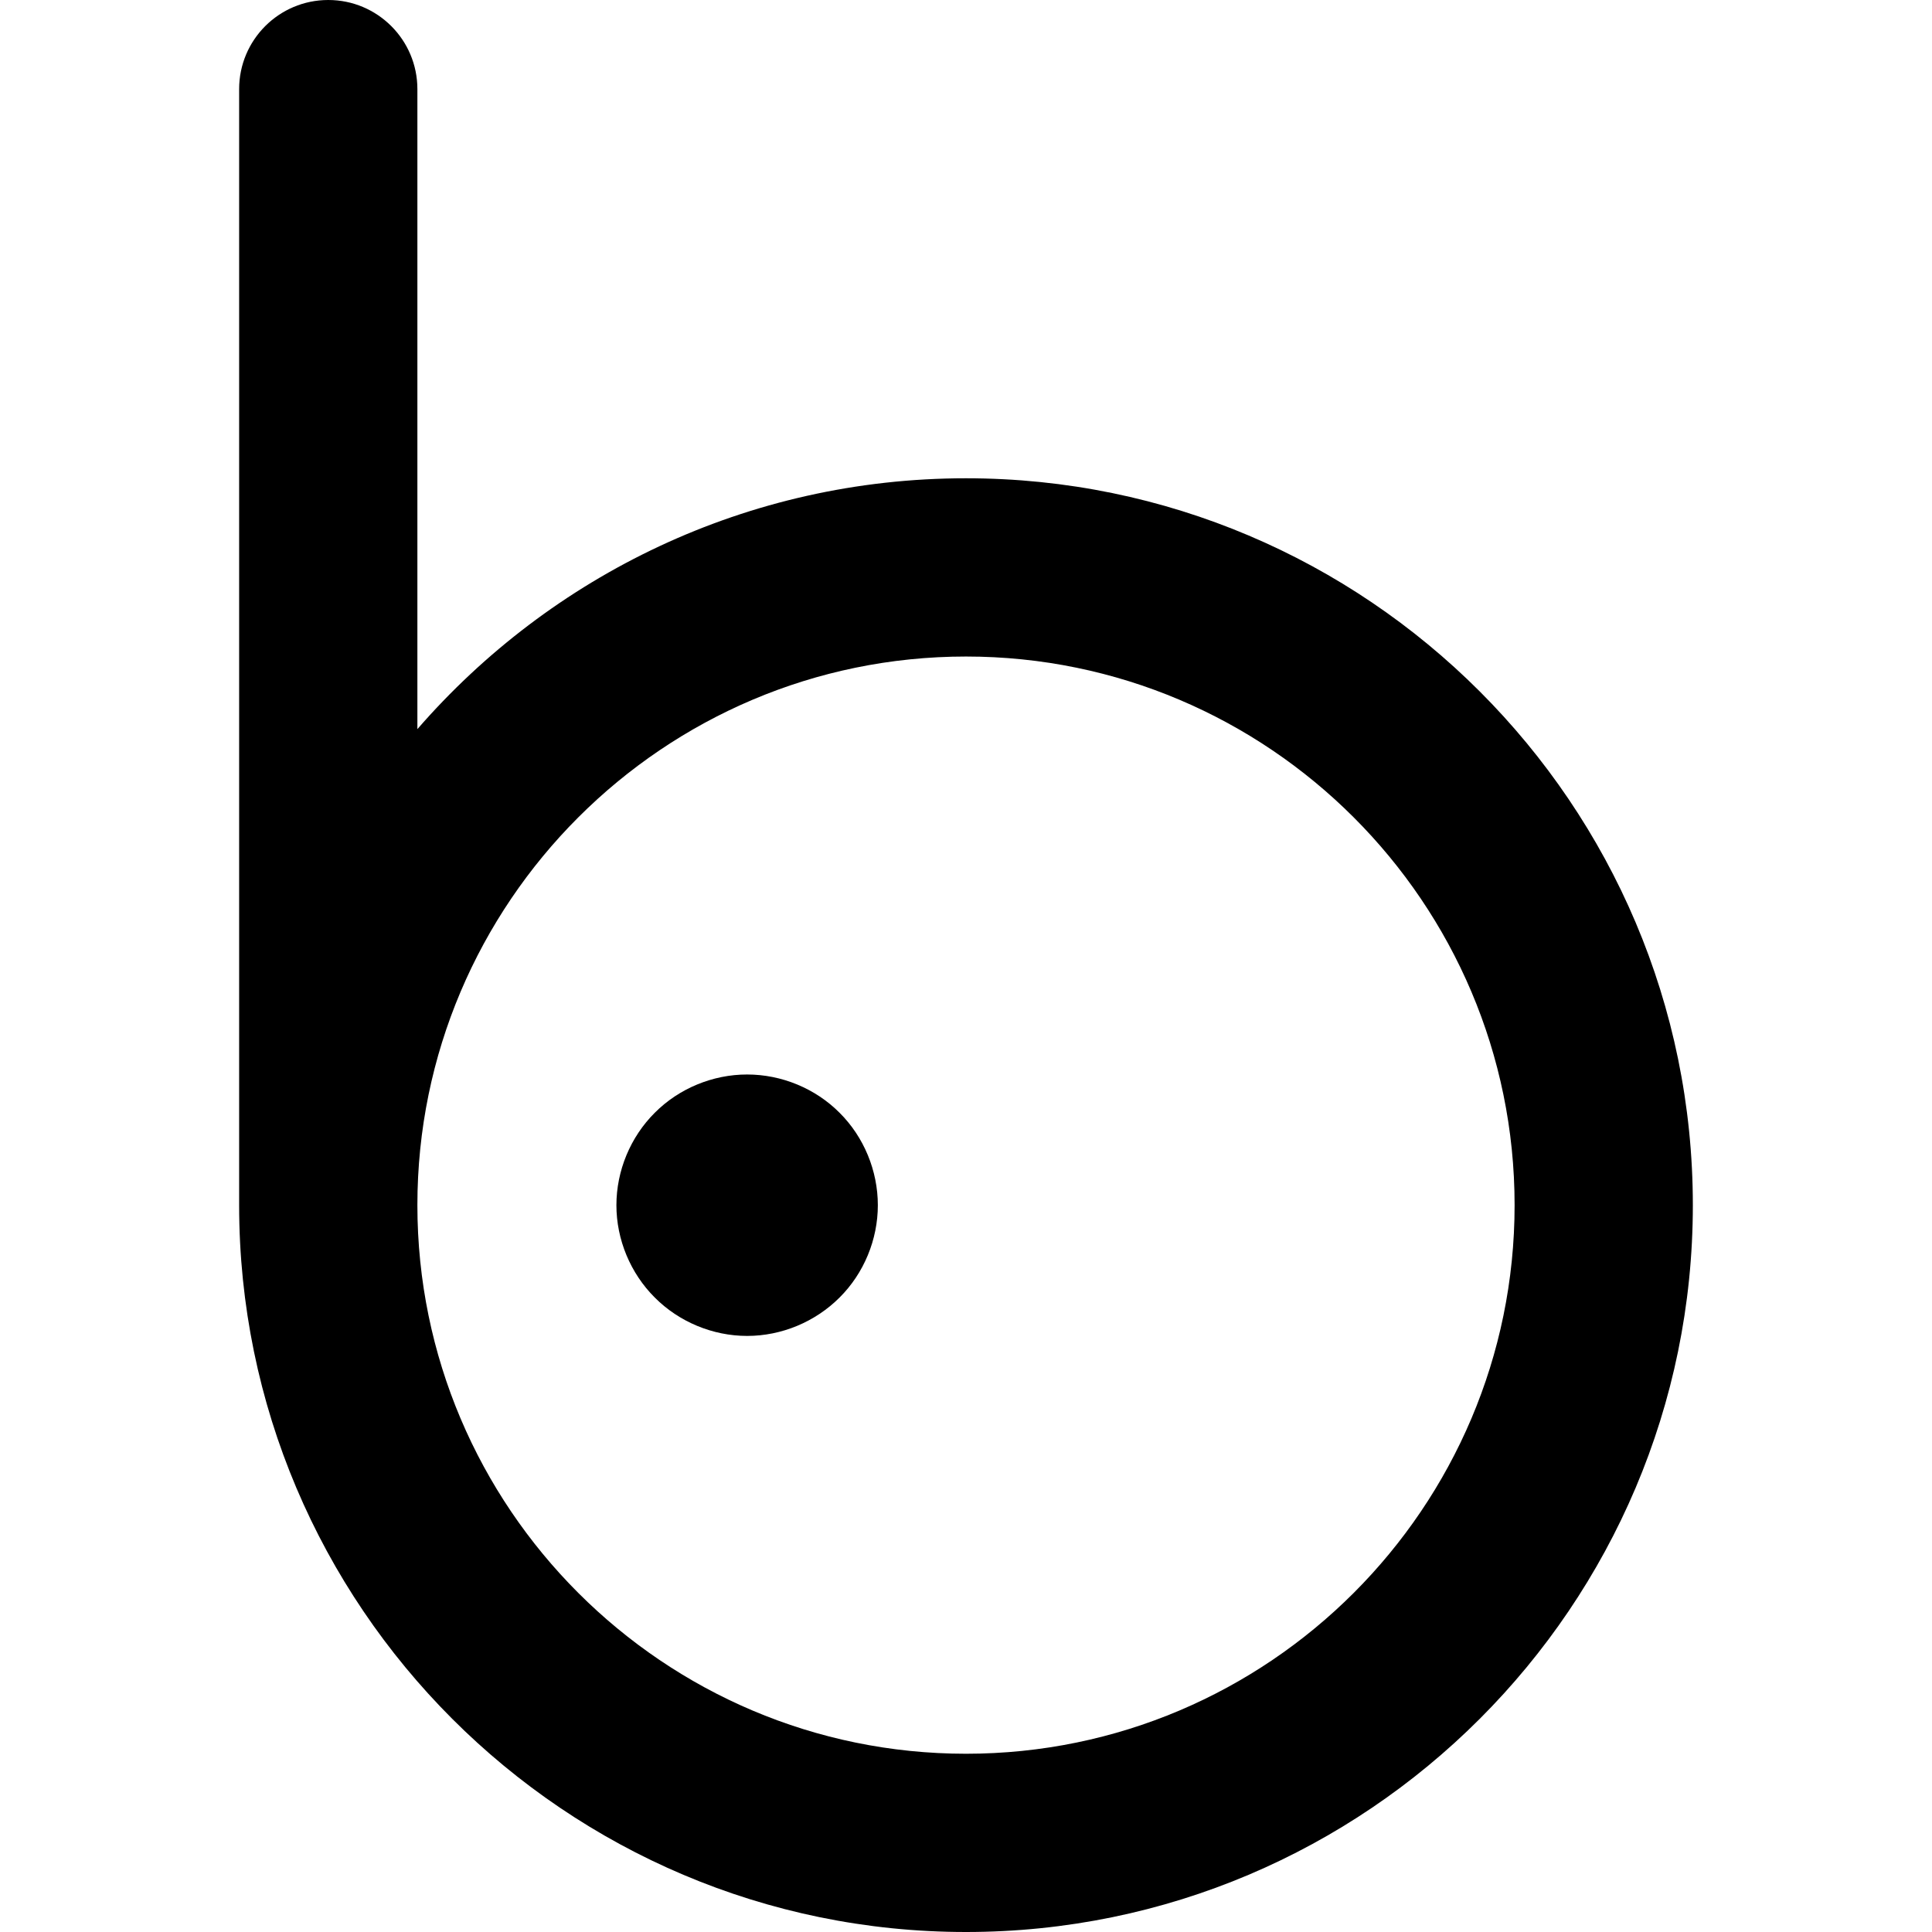
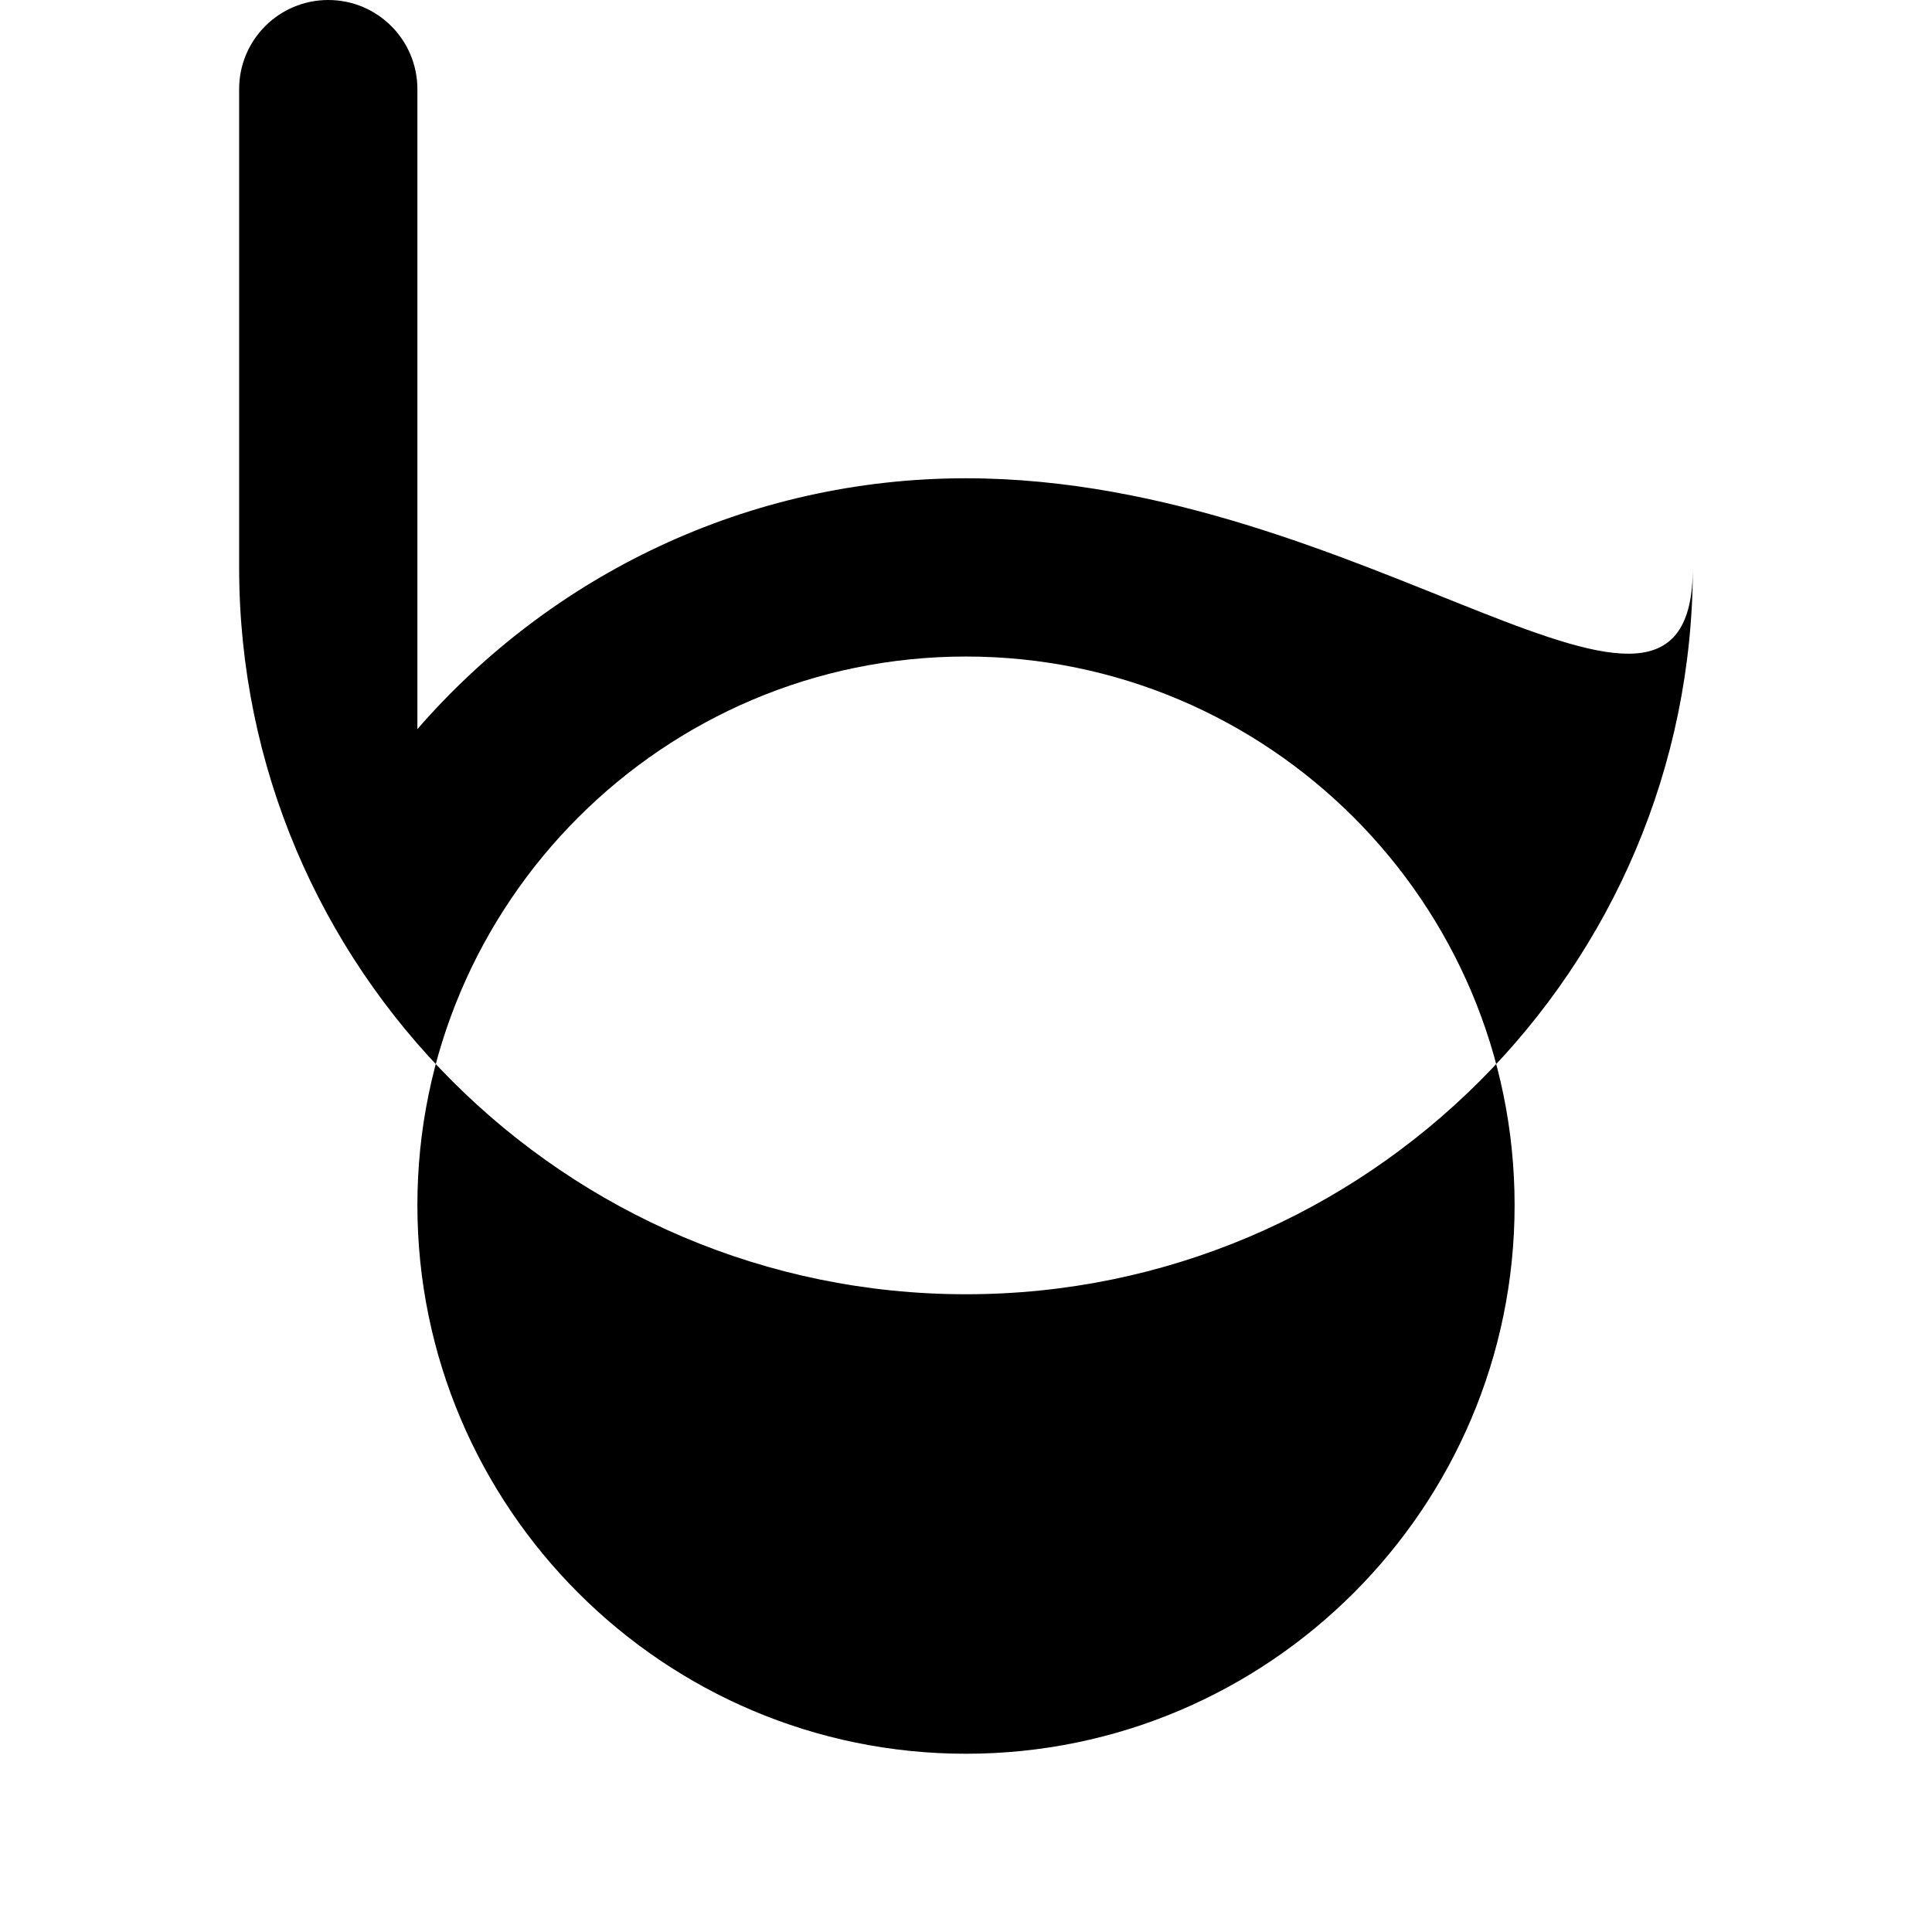
<svg xmlns="http://www.w3.org/2000/svg" version="1.1" id="Capa_1" x="0px" y="0px" viewBox="0 0 162.582 162.582" style="enable-background:new 0 0 162.582 162.582;" xml:space="preserve">
  <g>
-     <path d="M81.291,40.248L81.291,40.248L81.291,40.248c-18.416,0-34.944,8.191-46.167,21.109V47.748V7.5c0-4.143-3.357-7.5-7.5-7.5   s-7.5,3.357-7.5,7.5v40.248v53.668c0,33.727,27.439,61.166,61.167,61.166s61.166-27.439,61.166-61.166   C142.458,67.688,115.019,40.248,81.291,40.248z M81.291,147.582c-25.457,0-46.167-20.71-46.167-46.166   c0-25.457,20.71-46.168,46.166-46.168h0.001l0,0c25.456,0,46.166,20.711,46.166,46.168   C127.457,126.872,106.748,147.582,81.291,147.582z" />
-     <path d="M62.872,90.421c-2.891,0-5.73,1.17-7.771,3.22c-2.05,2.04-3.229,4.88-3.229,7.78c0,2.89,1.18,5.729,3.229,7.77   c2.04,2.051,4.88,3.23,7.771,3.23c2.899,0,5.729-1.18,7.779-3.23c2.051-2.04,3.221-4.88,3.221-7.77c0-2.9-1.17-5.74-3.221-7.78   C68.611,91.591,65.771,90.421,62.872,90.421z" />
+     <path d="M81.291,40.248L81.291,40.248L81.291,40.248c-18.416,0-34.944,8.191-46.167,21.109V47.748V7.5c0-4.143-3.357-7.5-7.5-7.5   s-7.5,3.357-7.5,7.5v40.248c0,33.727,27.439,61.166,61.167,61.166s61.166-27.439,61.166-61.166   C142.458,67.688,115.019,40.248,81.291,40.248z M81.291,147.582c-25.457,0-46.167-20.71-46.167-46.166   c0-25.457,20.71-46.168,46.166-46.168h0.001l0,0c25.456,0,46.166,20.711,46.166,46.168   C127.457,126.872,106.748,147.582,81.291,147.582z" />
  </g>
  <g>
</g>
  <g>
</g>
  <g>
</g>
  <g>
</g>
  <g>
</g>
  <g>
</g>
  <g>
</g>
  <g>
</g>
  <g>
</g>
  <g>
</g>
  <g>
</g>
  <g>
</g>
  <g>
</g>
  <g>
</g>
  <g>
</g>
</svg>